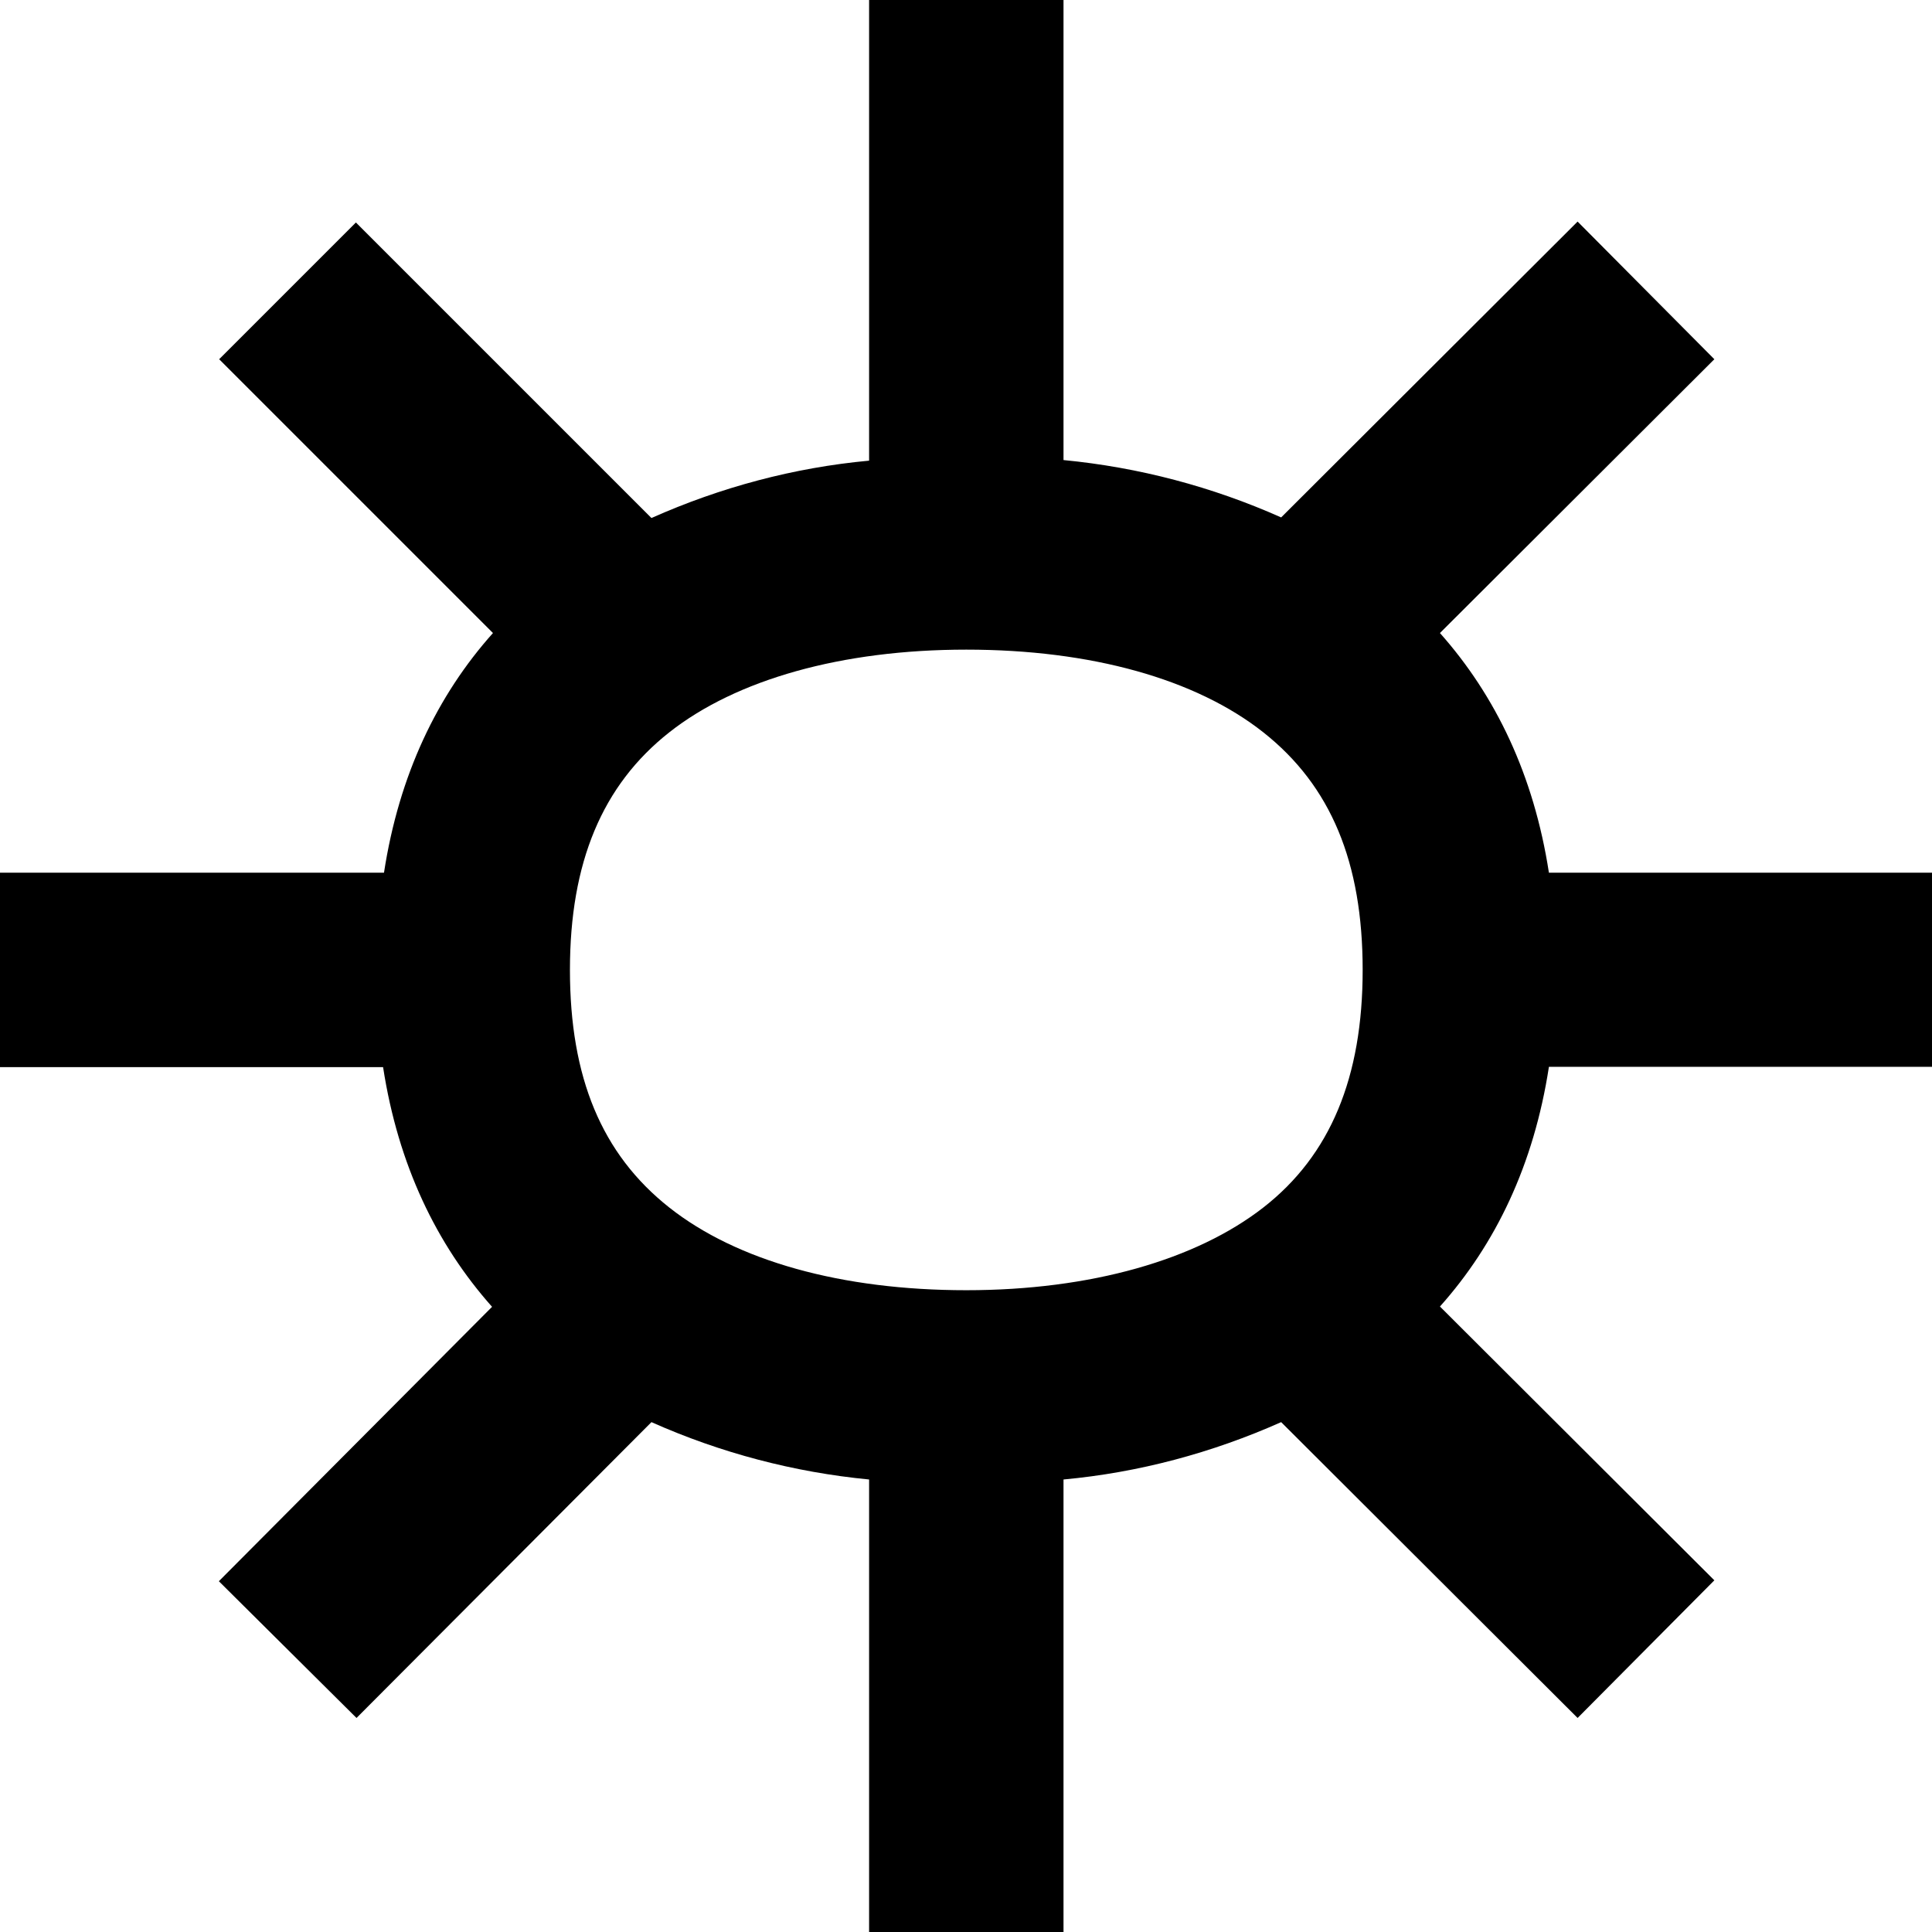
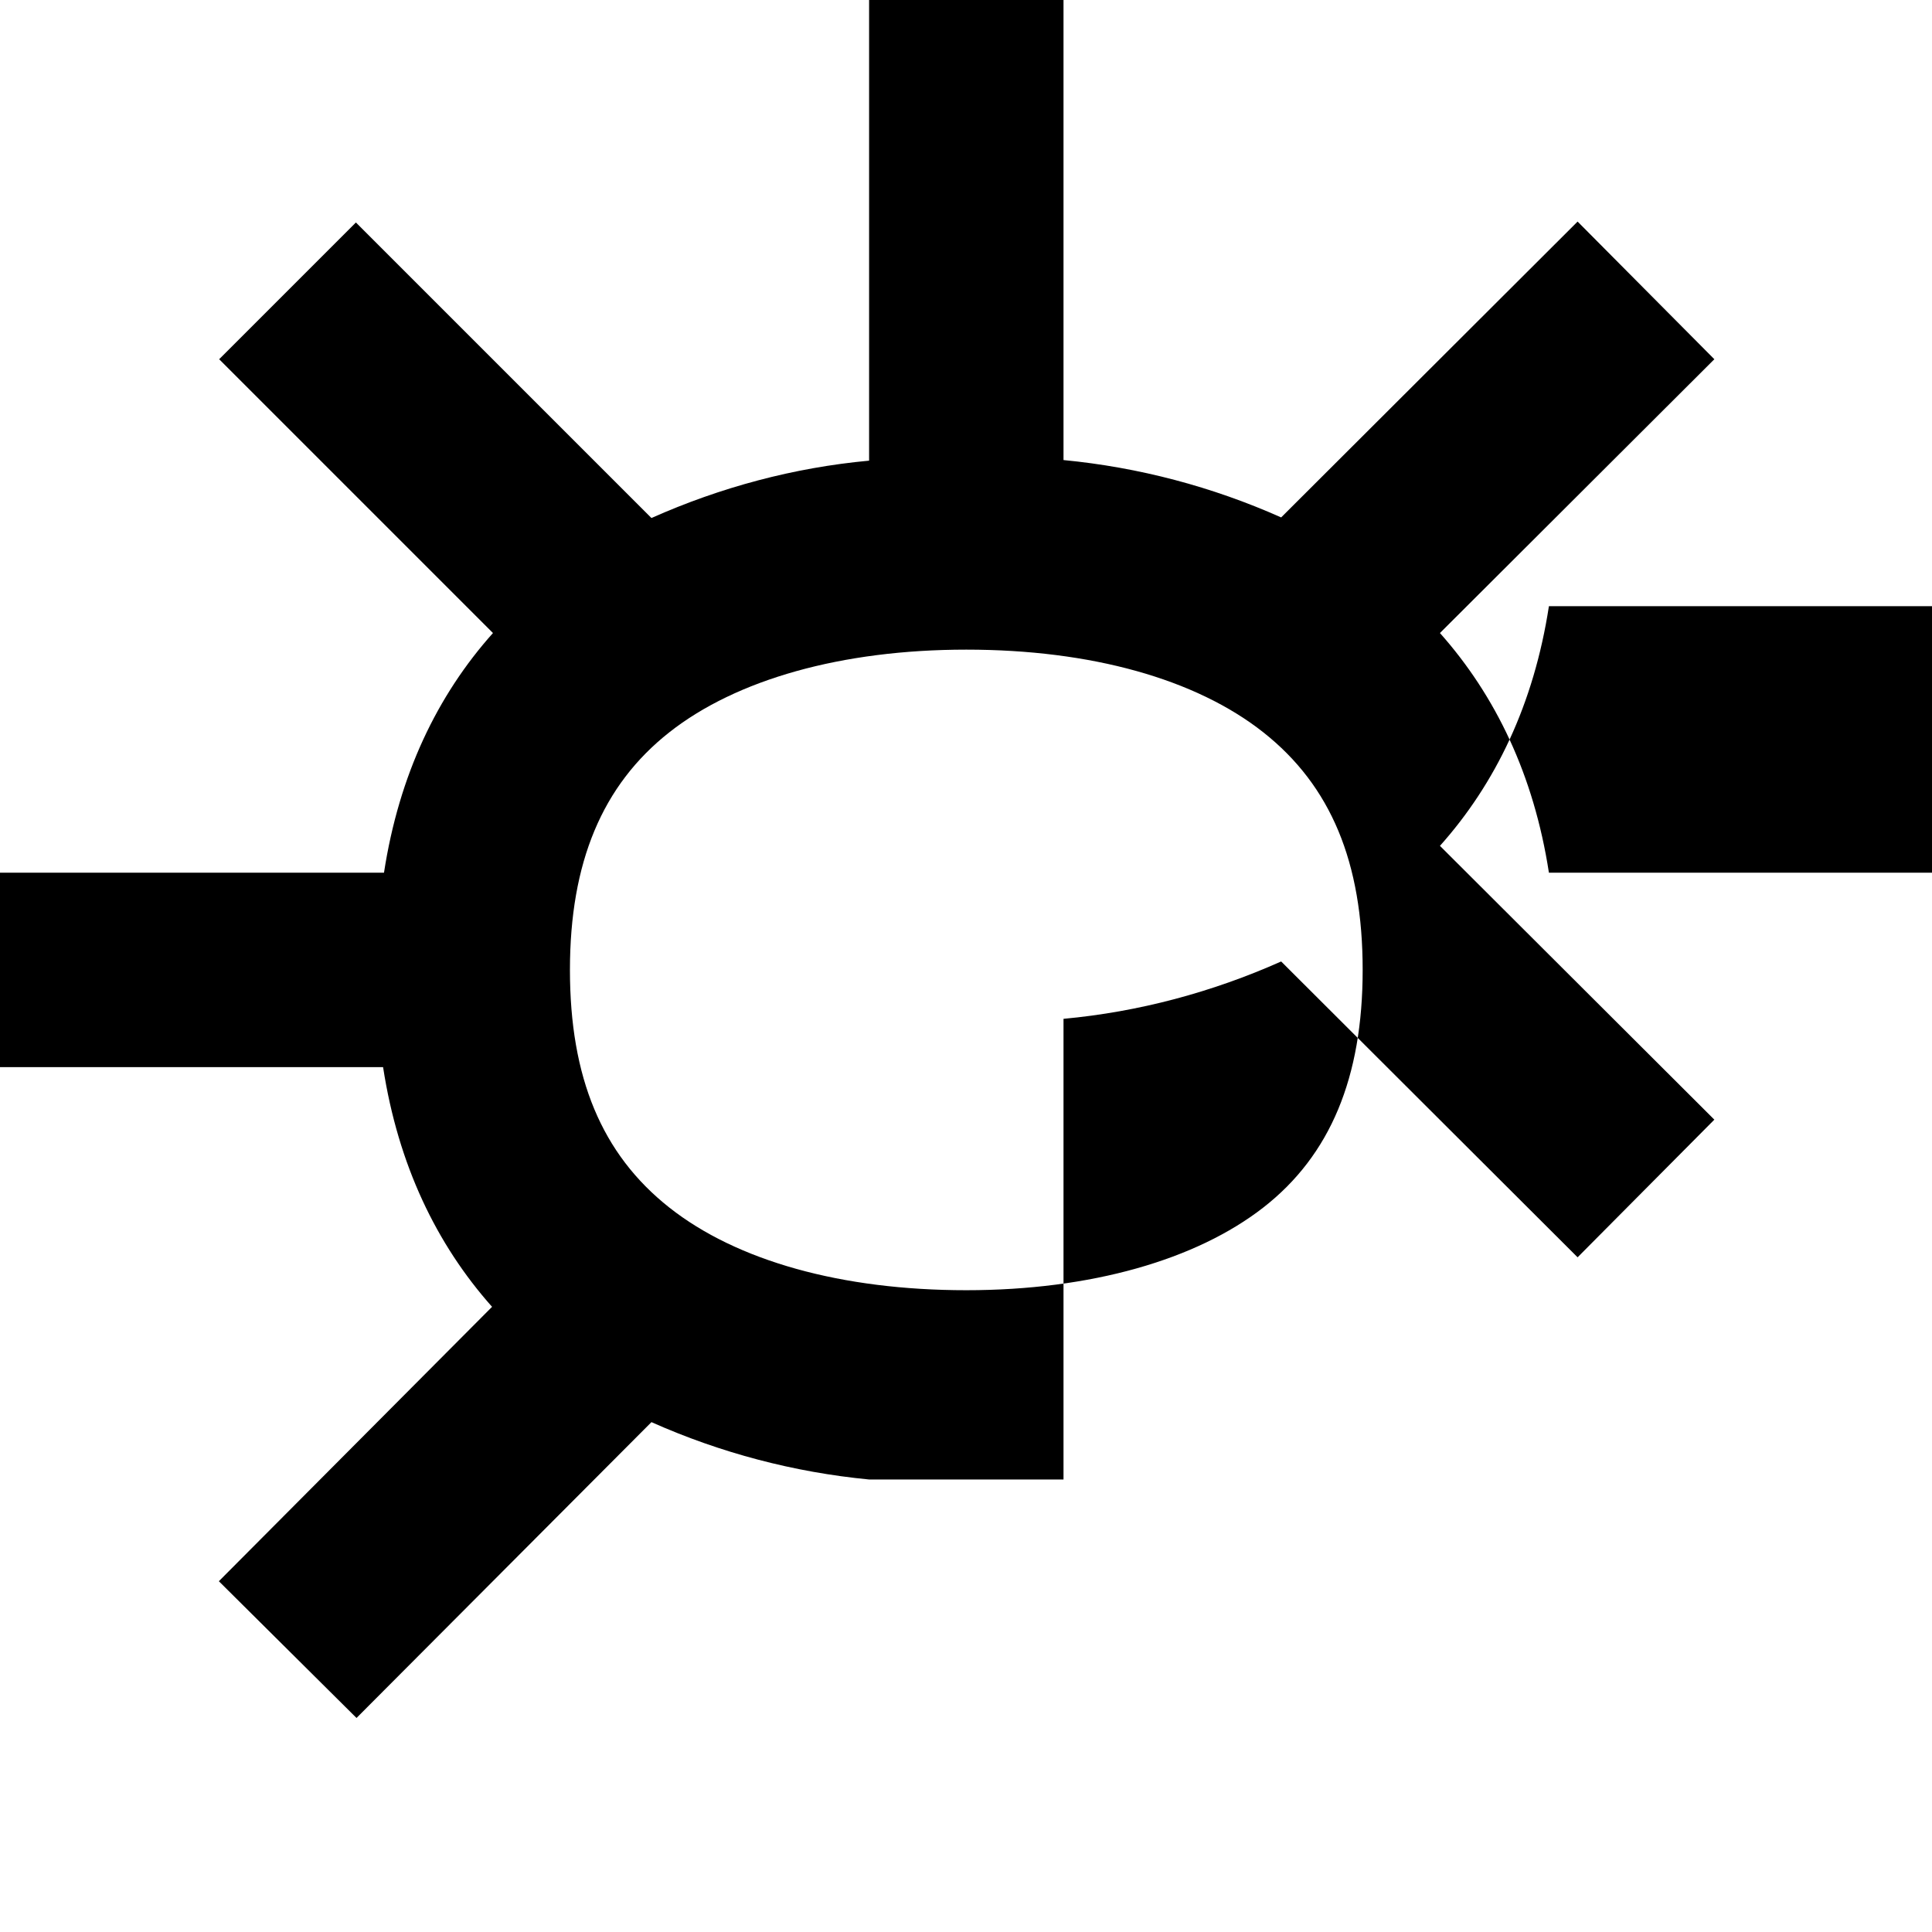
<svg xmlns="http://www.w3.org/2000/svg" height="64" id="lupe" viewBox="0 0 64 64" width="64">
  <defs>
    <style>
      .cls-1 {
        stroke-width: 0px;
      }
    </style>
  </defs>
  <g id="Sun">
-     <path class="cls-1" d="M64.14,35.35v-6.44h-12.83c-.5-3.24-1.77-5.87-3.61-7.94l9.09-9.07-4.53-4.56-9.82,9.8c-2.29-1.02-4.72-1.66-7.21-1.9V0h-6.44v15.26c-2.49.23-4.92.88-7.21,1.9L11.79,7.37l-4.53,4.53,9.07,9.07c-1.84,2.06-3.11,4.69-3.61,7.94H-.14v6.44h12.83c.5,3.24,1.77,5.87,3.61,7.94l-9.05,9.09,4.56,4.53,9.77-9.8c2.29,1.02,4.72,1.66,7.21,1.9v15.26h6.44v-15.26c2.49-.23,4.92-.88,7.21-1.9l9.82,9.8,4.53-4.56-9.09-9.07c1.84-2.06,3.11-4.69,3.61-7.94h12.83ZM18.88,32.13c0-3.56,1.07-6.12,3.29-7.87s5.71-2.74,9.84-2.74,7.6.97,9.84,2.74,3.29,4.31,3.29,7.87-1.07,6.14-3.29,7.87-5.71,2.74-9.84,2.74-7.6-.97-9.84-2.74-3.29-4.31-3.29-7.87Z" />
+     <path class="cls-1" d="M64.14,35.35v-6.44h-12.83c-.5-3.24-1.77-5.87-3.61-7.94l9.09-9.07-4.53-4.56-9.82,9.8c-2.29-1.02-4.72-1.66-7.21-1.9V0h-6.44v15.26c-2.49.23-4.92.88-7.21,1.9L11.79,7.37l-4.53,4.53,9.07,9.07c-1.84,2.06-3.11,4.69-3.61,7.94H-.14v6.44h12.83c.5,3.24,1.77,5.87,3.61,7.94l-9.05,9.09,4.56,4.53,9.77-9.8c2.29,1.02,4.72,1.66,7.21,1.9h6.44v-15.26c2.49-.23,4.92-.88,7.21-1.9l9.82,9.8,4.53-4.56-9.09-9.07c1.84-2.06,3.11-4.69,3.61-7.94h12.83ZM18.88,32.13c0-3.56,1.07-6.12,3.29-7.87s5.71-2.74,9.84-2.74,7.6.97,9.84,2.74,3.29,4.31,3.29,7.87-1.07,6.14-3.29,7.87-5.71,2.74-9.84,2.74-7.6-.97-9.84-2.74-3.29-4.31-3.29-7.87Z" />
  </g>
</svg>